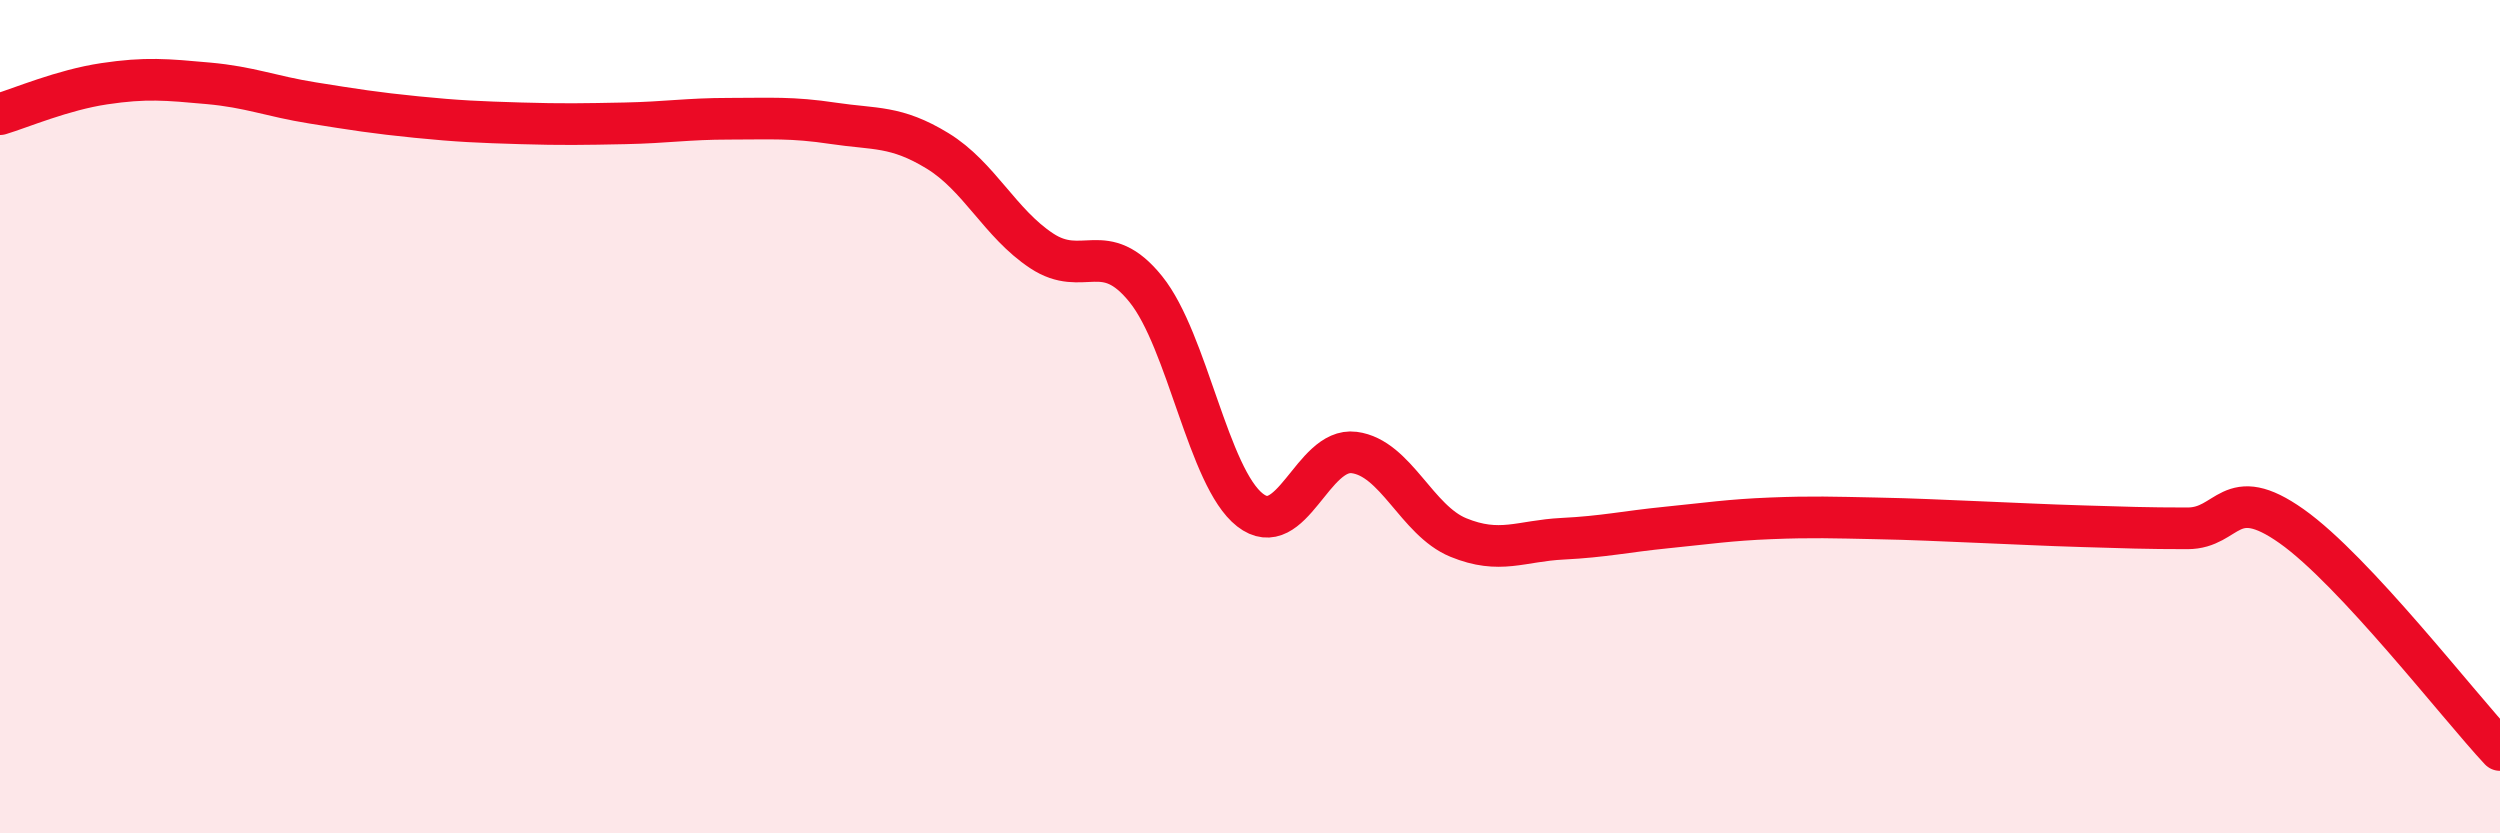
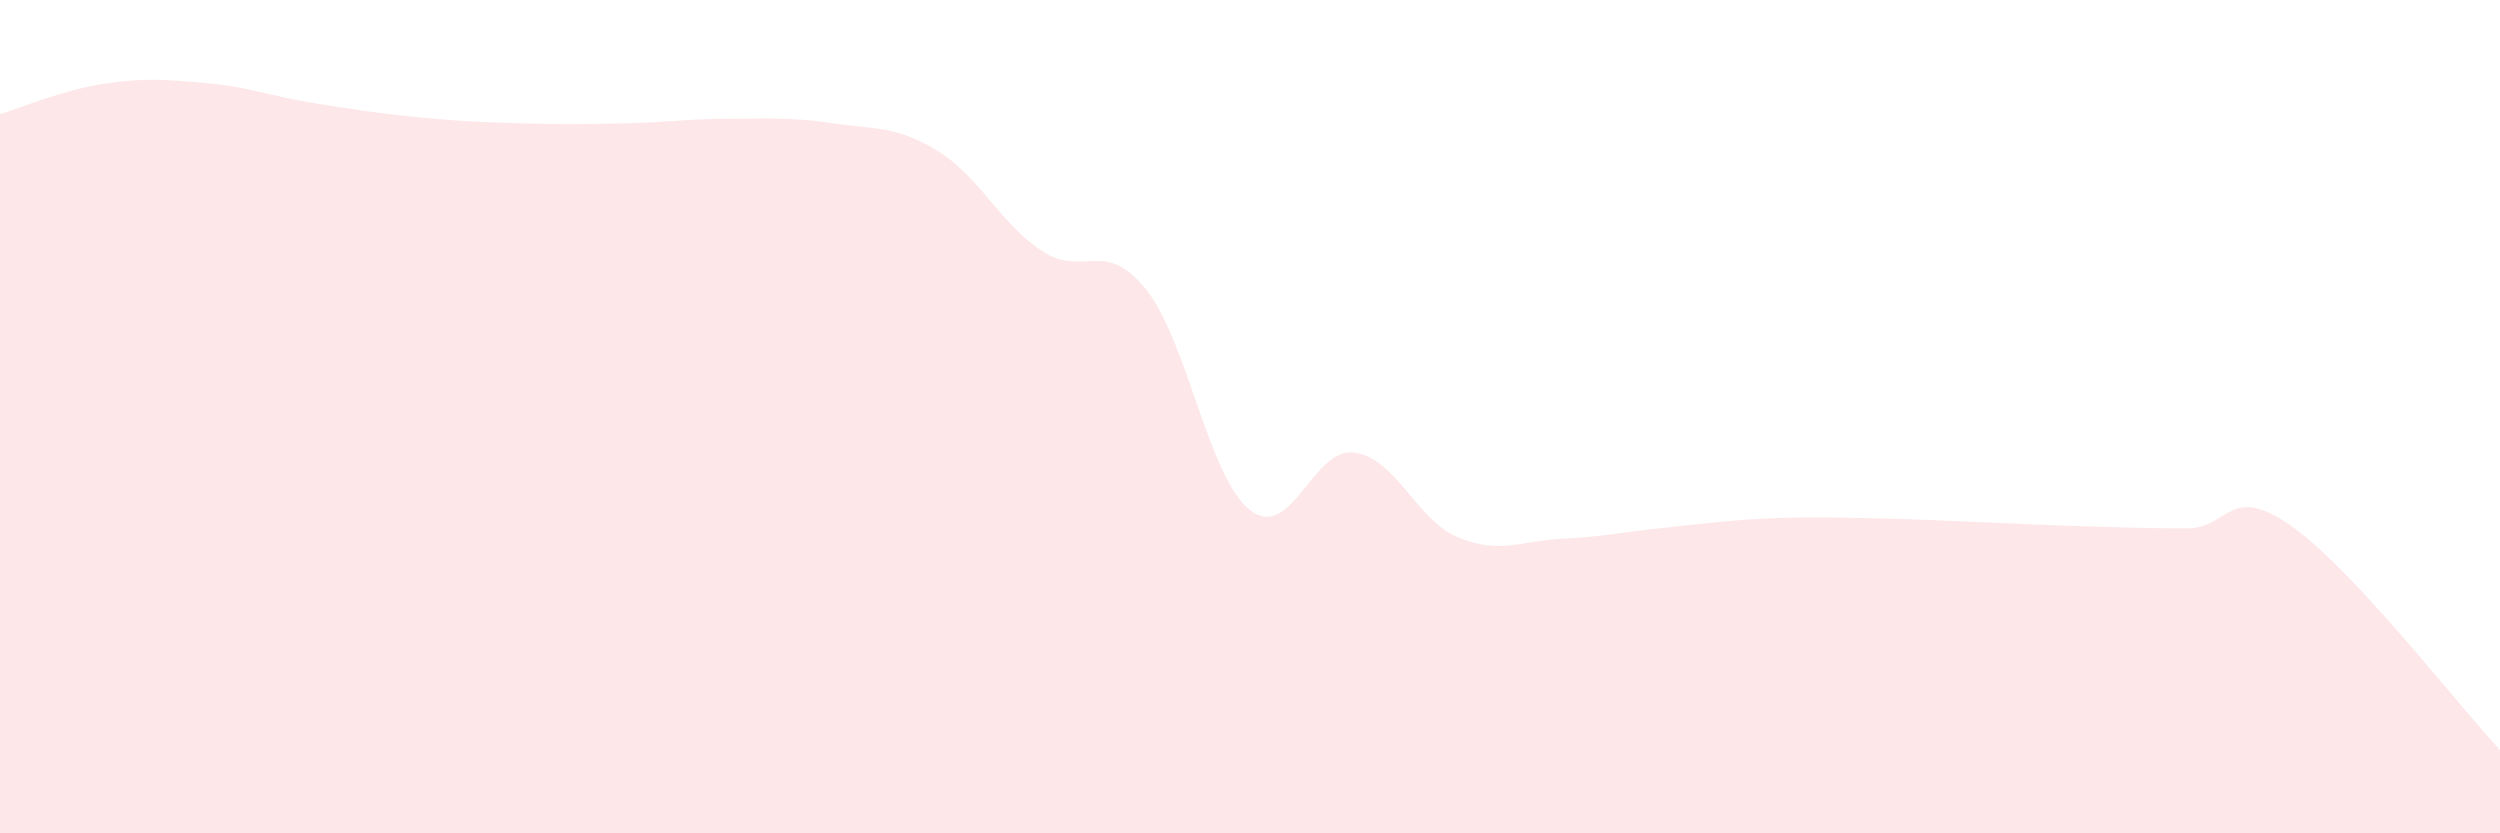
<svg xmlns="http://www.w3.org/2000/svg" width="60" height="20" viewBox="0 0 60 20">
  <path d="M 0,2.74 C 0.5,2.59 1.5,2.16 2.5,2.01 C 3.5,1.86 4,1.91 5,2 C 6,2.09 6.5,2.31 7.5,2.47 C 8.5,2.63 9,2.71 10,2.81 C 11,2.91 11.5,2.93 12.5,2.96 C 13.5,2.99 14,2.98 15,2.96 C 16,2.94 16.5,2.85 17.5,2.85 C 18.5,2.85 19,2.81 20,2.96 C 21,3.11 21.5,3.01 22.5,3.62 C 23.5,4.23 24,5.36 25,6.02 C 26,6.68 26.5,5.7 27.5,6.94 C 28.5,8.18 29,11.46 30,12.24 C 31,13.02 31.5,10.73 32.5,10.86 C 33.5,10.99 34,12.49 35,12.9 C 36,13.31 36.5,12.98 37.5,12.93 C 38.5,12.88 39,12.76 40,12.66 C 41,12.56 41.5,12.48 42.5,12.44 C 43.5,12.4 44,12.42 45,12.44 C 46,12.46 46.5,12.49 47.5,12.53 C 48.5,12.57 49,12.6 50,12.63 C 51,12.66 51.5,12.68 52.5,12.68 C 53.5,12.68 53.5,11.57 55,12.63 C 56.5,13.69 59,16.93 60,18L60 20L0 20Z" fill="#EB0A25" opacity="0.1" stroke-linecap="round" stroke-linejoin="round" />
-   <path d="M 0,2.74 C 0.5,2.59 1.5,2.16 2.5,2.01 C 3.5,1.86 4,1.91 5,2 C 6,2.09 6.5,2.31 7.5,2.47 C 8.5,2.63 9,2.71 10,2.81 C 11,2.91 11.5,2.93 12.5,2.96 C 13.5,2.99 14,2.98 15,2.96 C 16,2.94 16.5,2.85 17.5,2.85 C 18.5,2.85 19,2.81 20,2.96 C 21,3.11 21.5,3.01 22.5,3.62 C 23.5,4.23 24,5.36 25,6.02 C 26,6.68 26.5,5.7 27.5,6.94 C 28.5,8.18 29,11.46 30,12.24 C 31,13.02 31.5,10.73 32.5,10.86 C 33.5,10.99 34,12.49 35,12.9 C 36,13.31 36.5,12.98 37.5,12.93 C 38.5,12.88 39,12.76 40,12.66 C 41,12.56 41.5,12.48 42.5,12.44 C 43.5,12.4 44,12.42 45,12.44 C 46,12.46 46.5,12.49 47.5,12.53 C 48.5,12.57 49,12.6 50,12.63 C 51,12.66 51.5,12.68 52.5,12.68 C 53.5,12.68 53.5,11.57 55,12.63 C 56.5,13.69 59,16.93 60,18" stroke="#EB0A25" stroke-width="1" fill="none" stroke-linecap="round" stroke-linejoin="round" />
</svg>